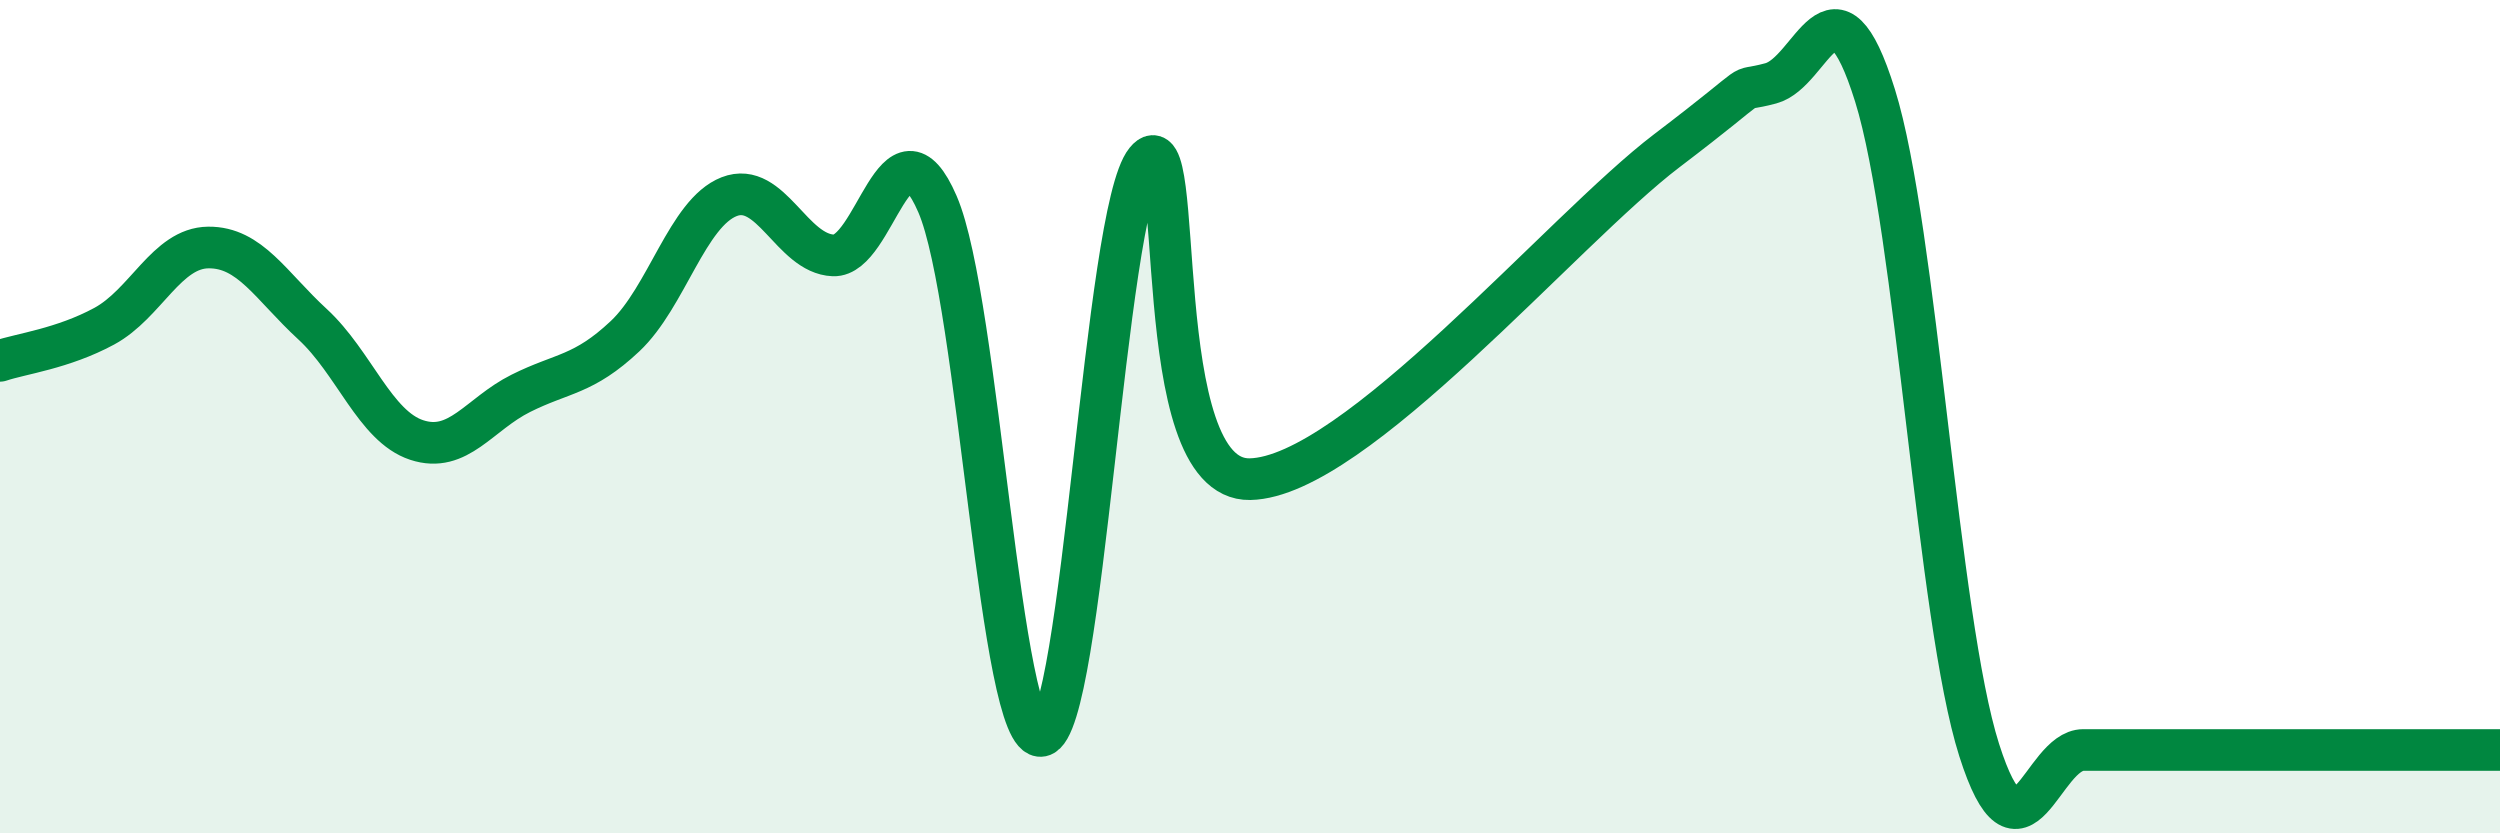
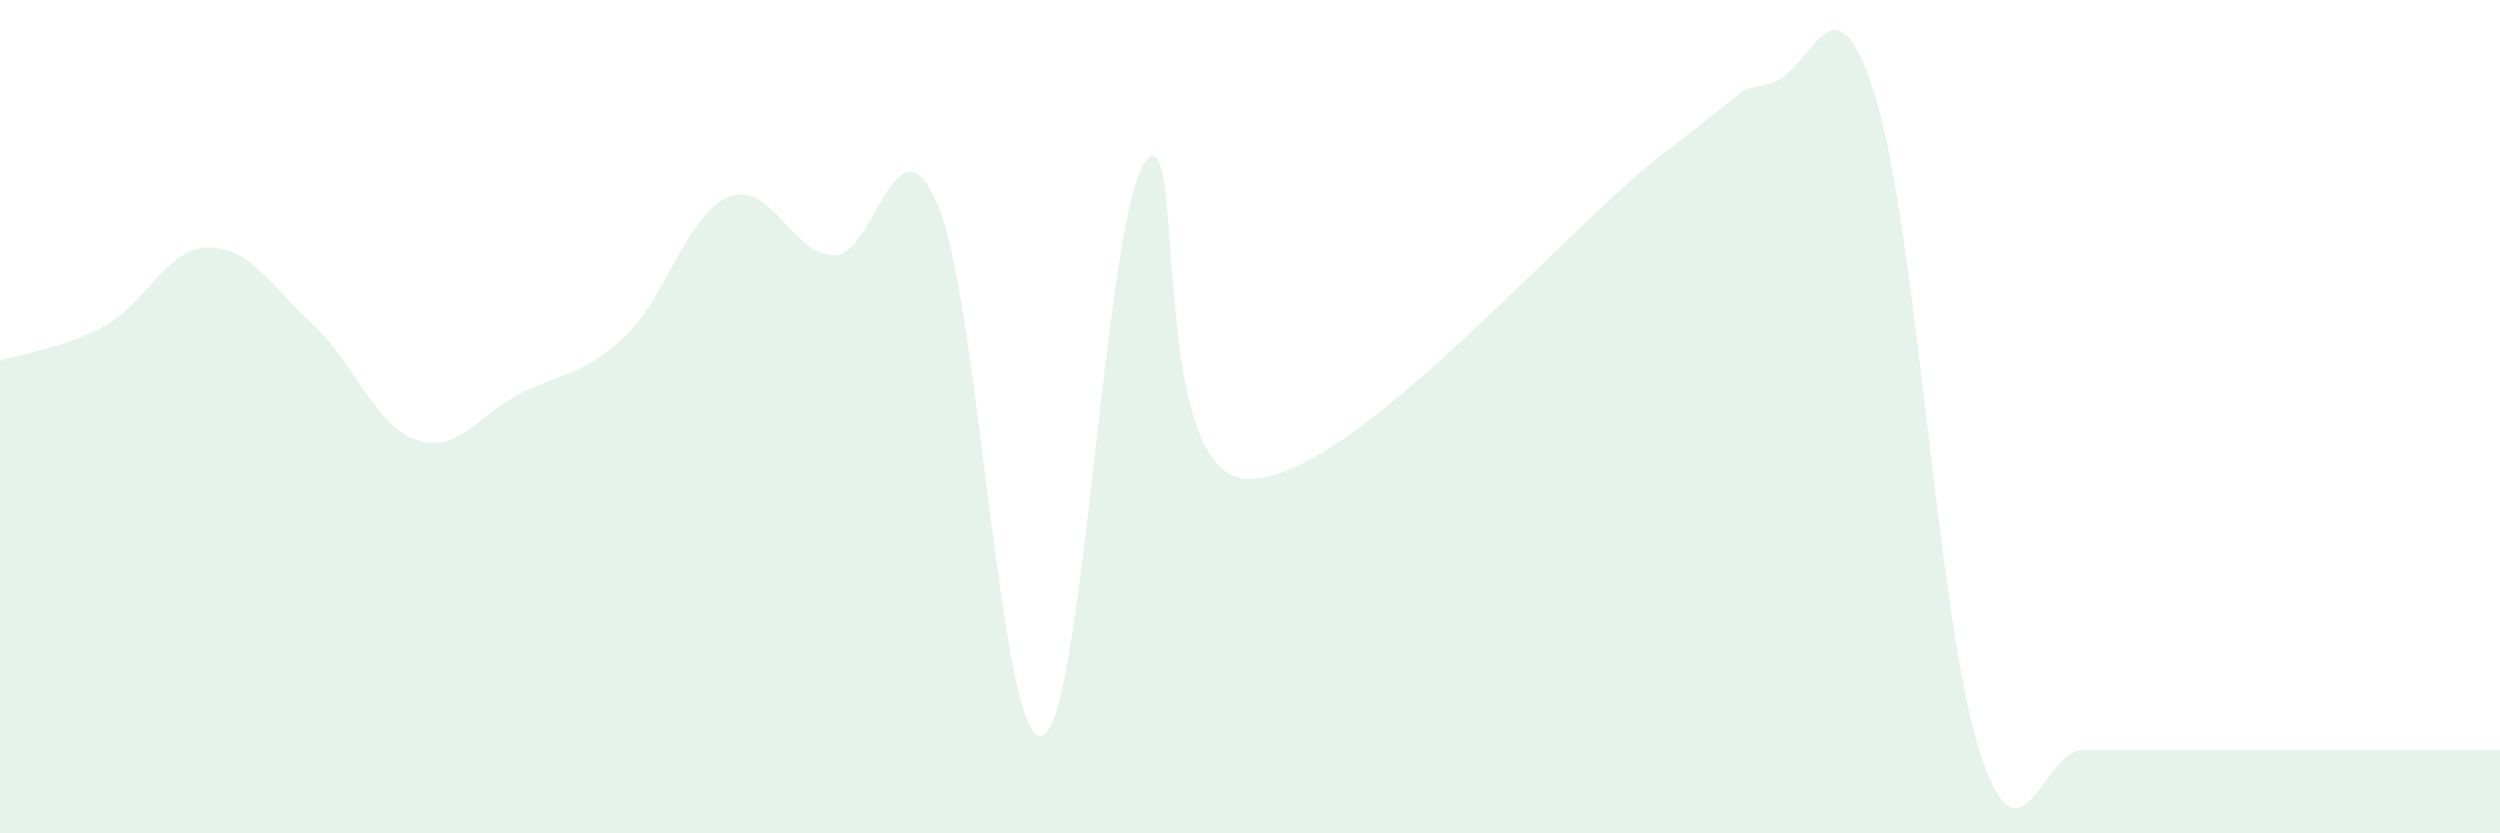
<svg xmlns="http://www.w3.org/2000/svg" width="60" height="20" viewBox="0 0 60 20">
  <path d="M 0,8.66 C 0.5,8.49 1.5,8.37 2.5,7.83 C 3.5,7.29 4,5.95 5,5.94 C 6,5.93 6.5,6.86 7.5,7.78 C 8.5,8.7 9,10.23 10,10.56 C 11,10.89 11.5,9.94 12.5,9.44 C 13.5,8.94 14,9.01 15,8.07 C 16,7.13 16.5,5.11 17.5,4.72 C 18.5,4.33 19,6.09 20,6.13 C 21,6.17 21.5,2.59 22.5,4.9 C 23.5,7.21 24,17.87 25,17.66 C 26,17.45 26.5,5.09 27.5,3.86 C 28.5,2.63 27.5,11.55 30,11.5 C 32.5,11.45 37.5,5.52 40,3.62 C 42.5,1.72 41.5,2.27 42.5,2 C 43.5,1.73 44,-0.91 45,2.29 C 46,5.49 46.5,14.86 47.5,18 C 48.5,21.14 49,18 50,18 C 51,18 51.5,18 52.5,18 C 53.5,18 53.5,18 55,18 C 56.5,18 59,18 60,18L60 20L0 20Z" fill="#008740" opacity="0.1" stroke-linecap="round" stroke-linejoin="round" />
-   <path d="M 0,8.66 C 0.5,8.49 1.5,8.37 2.5,7.83 C 3.5,7.29 4,5.95 5,5.94 C 6,5.93 6.5,6.86 7.5,7.78 C 8.5,8.7 9,10.23 10,10.56 C 11,10.89 11.5,9.94 12.5,9.44 C 13.5,8.94 14,9.01 15,8.07 C 16,7.13 16.5,5.11 17.5,4.72 C 18.5,4.33 19,6.09 20,6.13 C 21,6.17 21.5,2.59 22.5,4.9 C 23.5,7.21 24,17.87 25,17.66 C 26,17.45 26.5,5.09 27.5,3.86 C 28.5,2.63 27.5,11.55 30,11.5 C 32.5,11.45 37.5,5.52 40,3.62 C 42.5,1.72 41.5,2.27 42.5,2 C 43.5,1.73 44,-0.91 45,2.29 C 46,5.49 46.5,14.86 47.5,18 C 48.5,21.14 49,18 50,18 C 51,18 51.5,18 52.5,18 C 53.5,18 53.5,18 55,18 C 56.5,18 59,18 60,18" stroke="#008740" stroke-width="1" fill="none" stroke-linecap="round" stroke-linejoin="round" />
</svg>